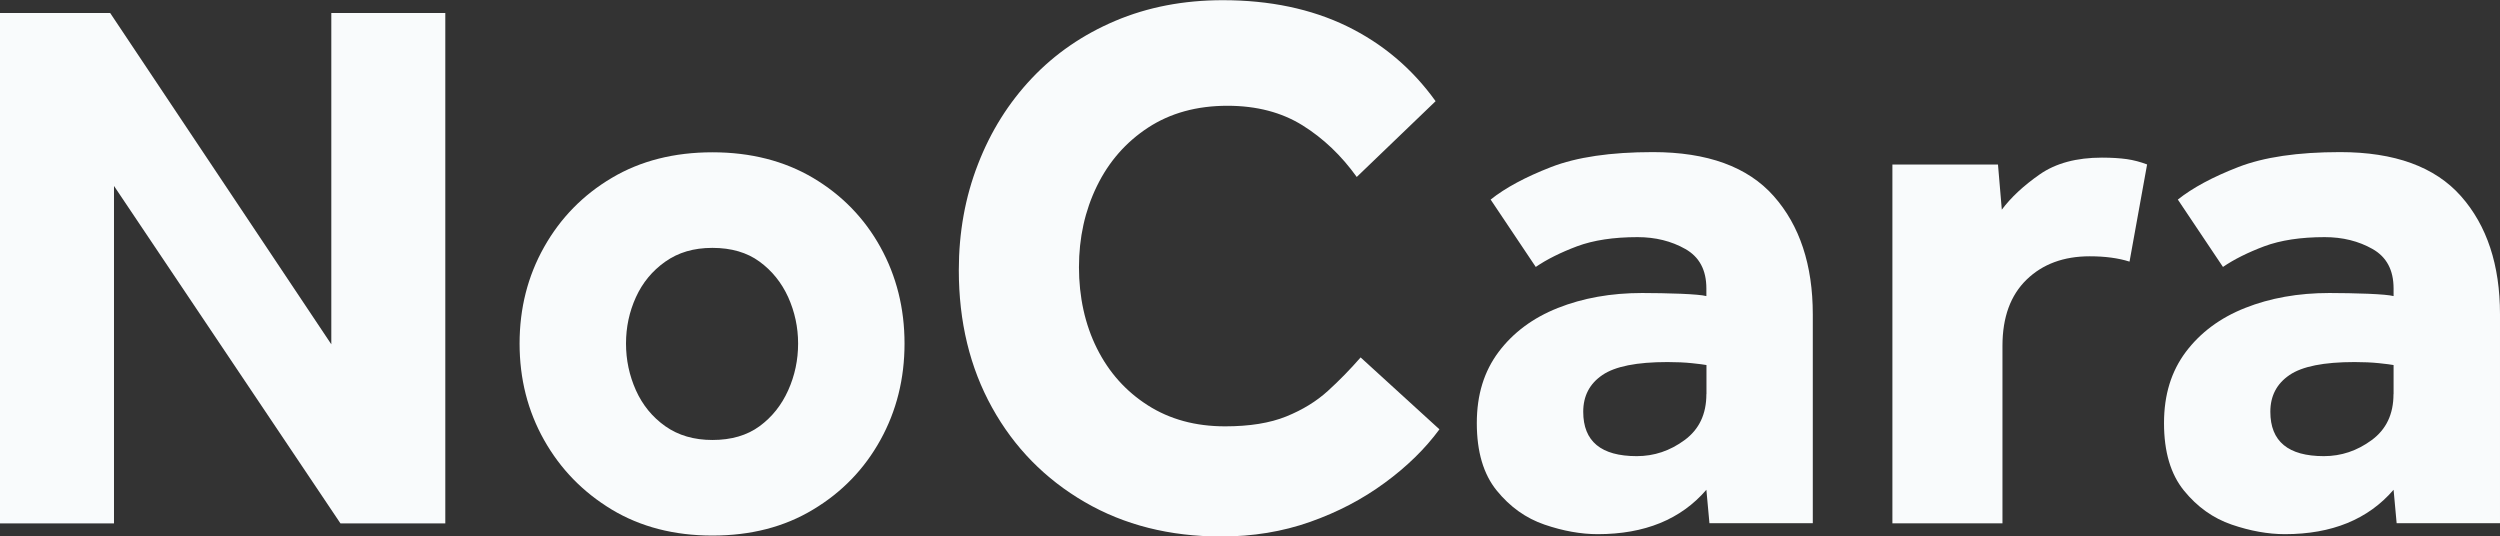
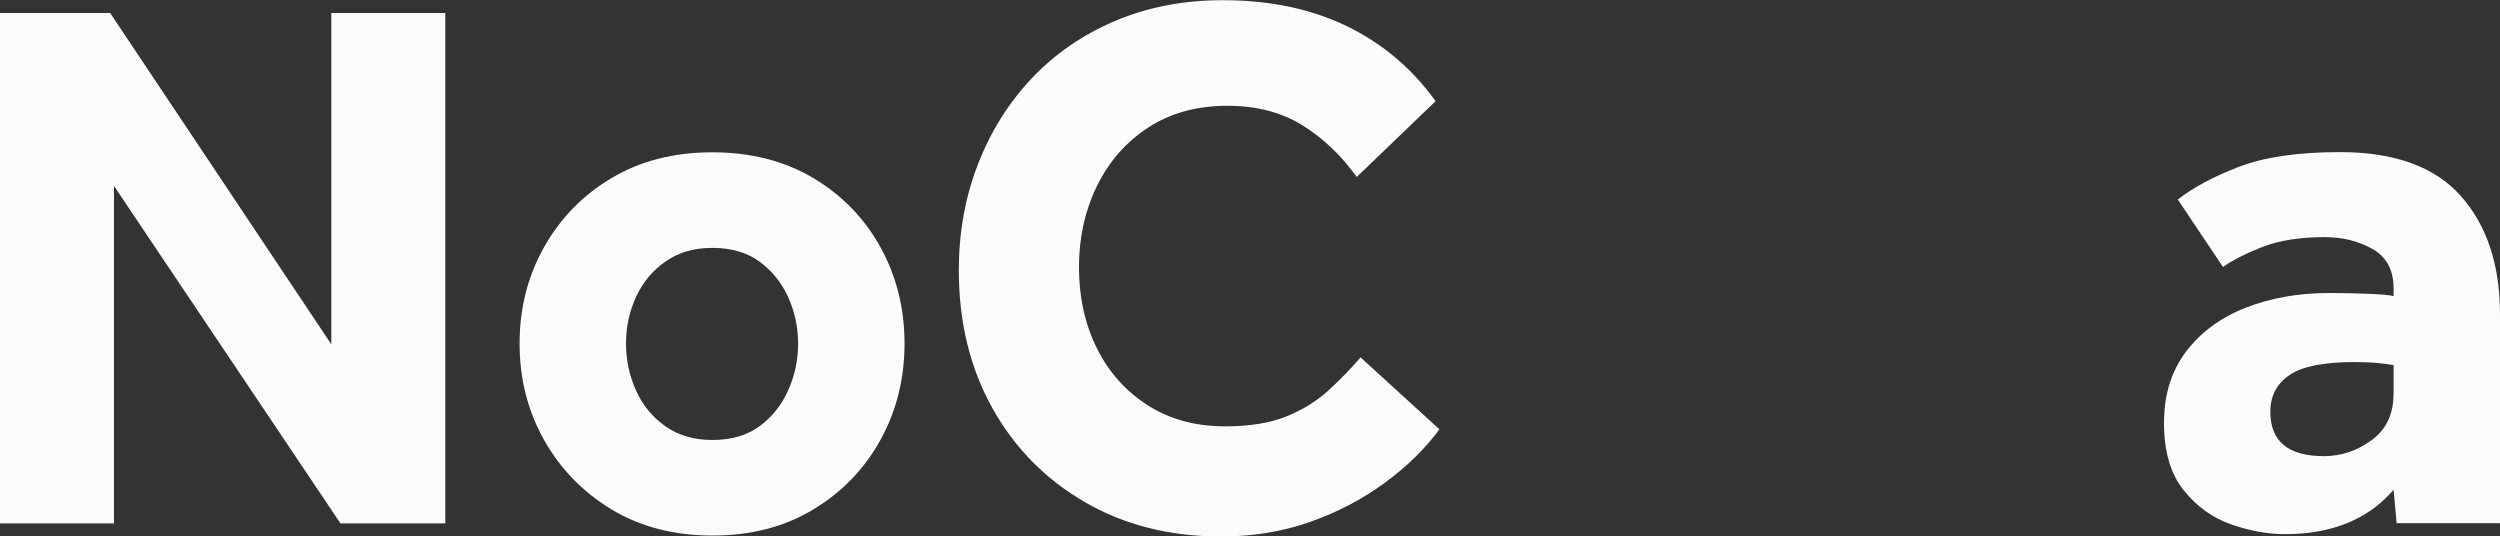
<svg xmlns="http://www.w3.org/2000/svg" id="OBJECTS" viewBox="0 0 267.57 57.41">
  <rect x="0" y="0" width="267.57" height="57.41" fill="#333333" stroke="none" />
  <defs>
    <style>
      .cls-1 {
        fill: #f9fbfc;
      }
    </style>
  </defs>
  <path class="cls-1" d="M0,56.02V1.39h11.79l23.67,35.46V1.39h12.2v54.63h-11.22L12.2,19.9v36.12H0Z" />
  <path class="cls-1" d="M55.61,36.77c0-3.77.87-7.21,2.62-10.32,1.75-3.11,4.16-5.58,7.25-7.41,3.08-1.83,6.68-2.74,10.77-2.74s7.69.92,10.77,2.74c3.08,1.83,5.49,4.3,7.21,7.41s2.58,6.55,2.58,10.32-.86,7.21-2.58,10.32-4.12,5.6-7.21,7.45c-3.08,1.86-6.67,2.78-10.77,2.78s-7.69-.93-10.77-2.78c-3.08-1.86-5.5-4.34-7.25-7.45-1.75-3.11-2.62-6.55-2.62-10.32ZM76.25,47.09c2.02,0,3.7-.49,5.04-1.47,1.34-.98,2.36-2.27,3.07-3.85.71-1.58,1.06-3.25,1.06-5s-.36-3.4-1.06-4.96c-.71-1.56-1.73-2.83-3.07-3.81-1.34-.98-3.02-1.47-5.04-1.47s-3.64.49-5.04,1.47c-1.39.98-2.44,2.25-3.15,3.81-.71,1.56-1.06,3.21-1.06,4.96s.35,3.41,1.06,5c.71,1.58,1.76,2.87,3.15,3.85,1.39.98,3.07,1.47,5.04,1.47Z" />
  <path class="cls-1" d="M145.62,38.25l8.44,7.7c-1.53,2.08-3.48,3.99-5.86,5.73-2.38,1.75-5.04,3.14-7.99,4.18-2.95,1.04-6.12,1.56-9.5,1.56-5.52,0-10.39-1.23-14.62-3.69-4.23-2.46-7.54-5.83-9.91-10.11-2.38-4.29-3.56-9.19-3.56-14.7,0-4.04.68-7.82,2.05-11.34,1.36-3.52,3.29-6.59,5.77-9.21,2.48-2.62,5.46-4.67,8.93-6.14,3.47-1.47,7.3-2.21,11.51-2.21,5.02,0,9.45.93,13.27,2.78,3.82,1.86,6.99,4.53,9.5,8.03l-8.44,8.11c-1.64-2.29-3.58-4.14-5.81-5.53-2.24-1.39-4.91-2.09-8.03-2.09-3.28,0-6.1.78-8.48,2.33-2.38,1.56-4.21,3.64-5.49,6.27-1.28,2.62-1.92,5.52-1.92,8.68s.64,6.12,1.92,8.68c1.28,2.57,3.1,4.6,5.45,6.1,2.35,1.5,5.1,2.25,8.27,2.25,2.62,0,4.8-.35,6.55-1.06,1.75-.71,3.23-1.62,4.46-2.74,1.23-1.12,2.39-2.31,3.48-3.56Z" />
-   <path class="cls-1" d="M182.96,56.02l-.33-3.6c-2.73,3.17-6.61,4.75-11.63,4.75-1.8,0-3.7-.34-5.69-1.02-1.99-.68-3.7-1.9-5.12-3.65-1.42-1.75-2.13-4.15-2.13-7.21s.78-5.54,2.33-7.62c1.56-2.07,3.67-3.65,6.35-4.71,2.67-1.06,5.68-1.6,9.01-1.6,1.36,0,2.74.03,4.14.08,1.39.06,2.31.14,2.74.25v-.82c0-1.97-.75-3.37-2.25-4.22-1.5-.85-3.21-1.27-5.12-1.27-2.57,0-4.72.33-6.47.98-1.75.66-3.22,1.39-4.42,2.21l-4.83-7.21c1.58-1.26,3.74-2.42,6.47-3.48,2.73-1.06,6.36-1.6,10.89-1.6,5.84,0,10.16,1.57,12.94,4.71,2.78,3.14,4.18,7.36,4.18,12.65v22.36h-11.06ZM182.64,42.18v-3.11c-.27-.05-.79-.12-1.56-.2-.77-.08-1.64-.12-2.62-.12-3.28,0-5.6.46-6.96,1.39-1.37.93-2.05,2.24-2.05,3.93,0,3.17,1.91,4.75,5.73,4.75,1.86,0,3.56-.57,5.12-1.72s2.33-2.78,2.33-4.91Z" />
-   <path class="cls-1" d="M202.54,56.02V17.61h11.3l.41,4.83c.98-1.31,2.33-2.57,4.05-3.77,1.72-1.2,3.94-1.8,6.67-1.8,1.04,0,1.92.06,2.66.16.74.11,1.46.3,2.17.57l-1.88,10.4c-1.2-.38-2.62-.57-4.26-.57-2.78,0-5.04.83-6.76,2.5-1.72,1.67-2.58,4.03-2.58,7.08v19h-11.79Z" />
  <path class="cls-1" d="M256.51,56.02l-.33-3.6c-2.73,3.17-6.61,4.75-11.63,4.75-1.8,0-3.7-.34-5.69-1.02-1.99-.68-3.7-1.9-5.12-3.65-1.42-1.75-2.13-4.15-2.13-7.21s.78-5.54,2.33-7.62c1.56-2.07,3.67-3.65,6.35-4.71,2.67-1.06,5.68-1.6,9.01-1.6,1.36,0,2.74.03,4.14.08,1.39.06,2.31.14,2.74.25v-.82c0-1.97-.75-3.37-2.25-4.22-1.5-.85-3.21-1.27-5.12-1.27-2.57,0-4.72.33-6.47.98-1.75.66-3.22,1.39-4.42,2.21l-4.83-7.21c1.58-1.26,3.74-2.42,6.47-3.48,2.73-1.06,6.36-1.6,10.89-1.6,5.84,0,10.16,1.57,12.94,4.71,2.78,3.14,4.18,7.36,4.18,12.65v22.36h-11.06ZM256.18,42.18v-3.11c-.27-.05-.79-.12-1.56-.2-.77-.08-1.64-.12-2.62-.12-3.28,0-5.6.46-6.96,1.39-1.37.93-2.05,2.24-2.05,3.93,0,3.17,1.91,4.75,5.73,4.75,1.86,0,3.56-.57,5.12-1.72s2.33-2.78,2.33-4.91Z" />
</svg>